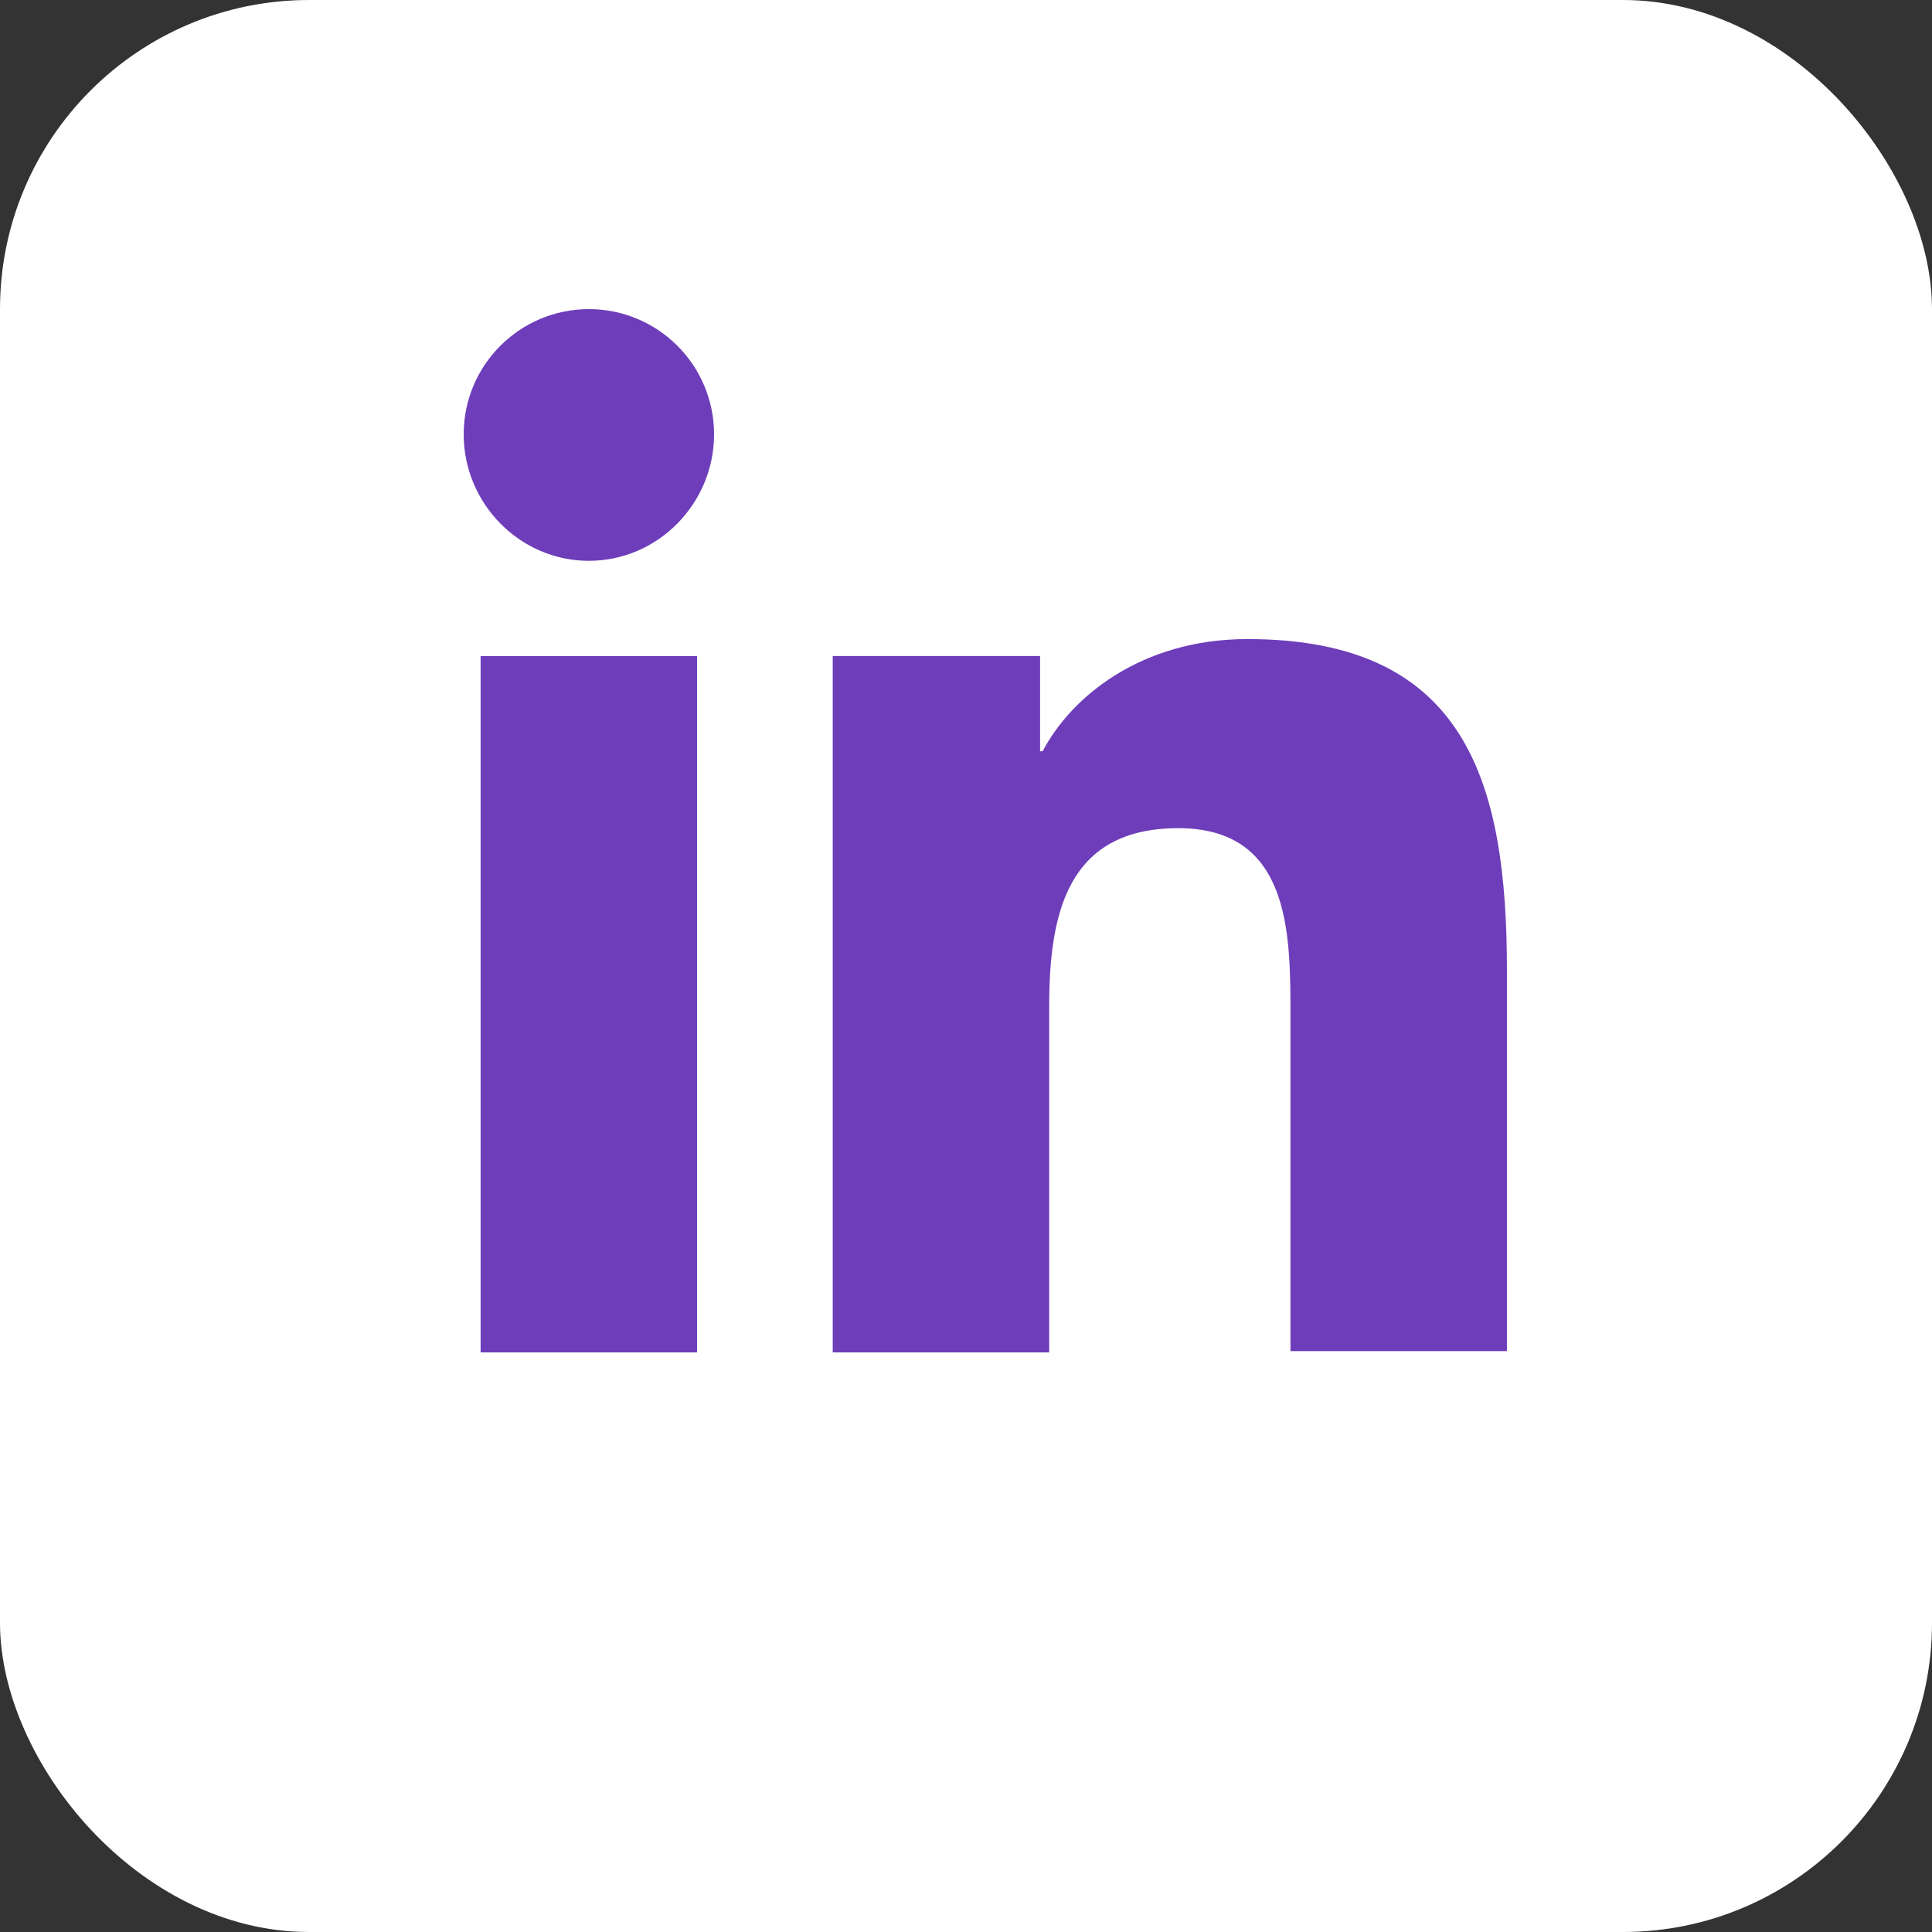
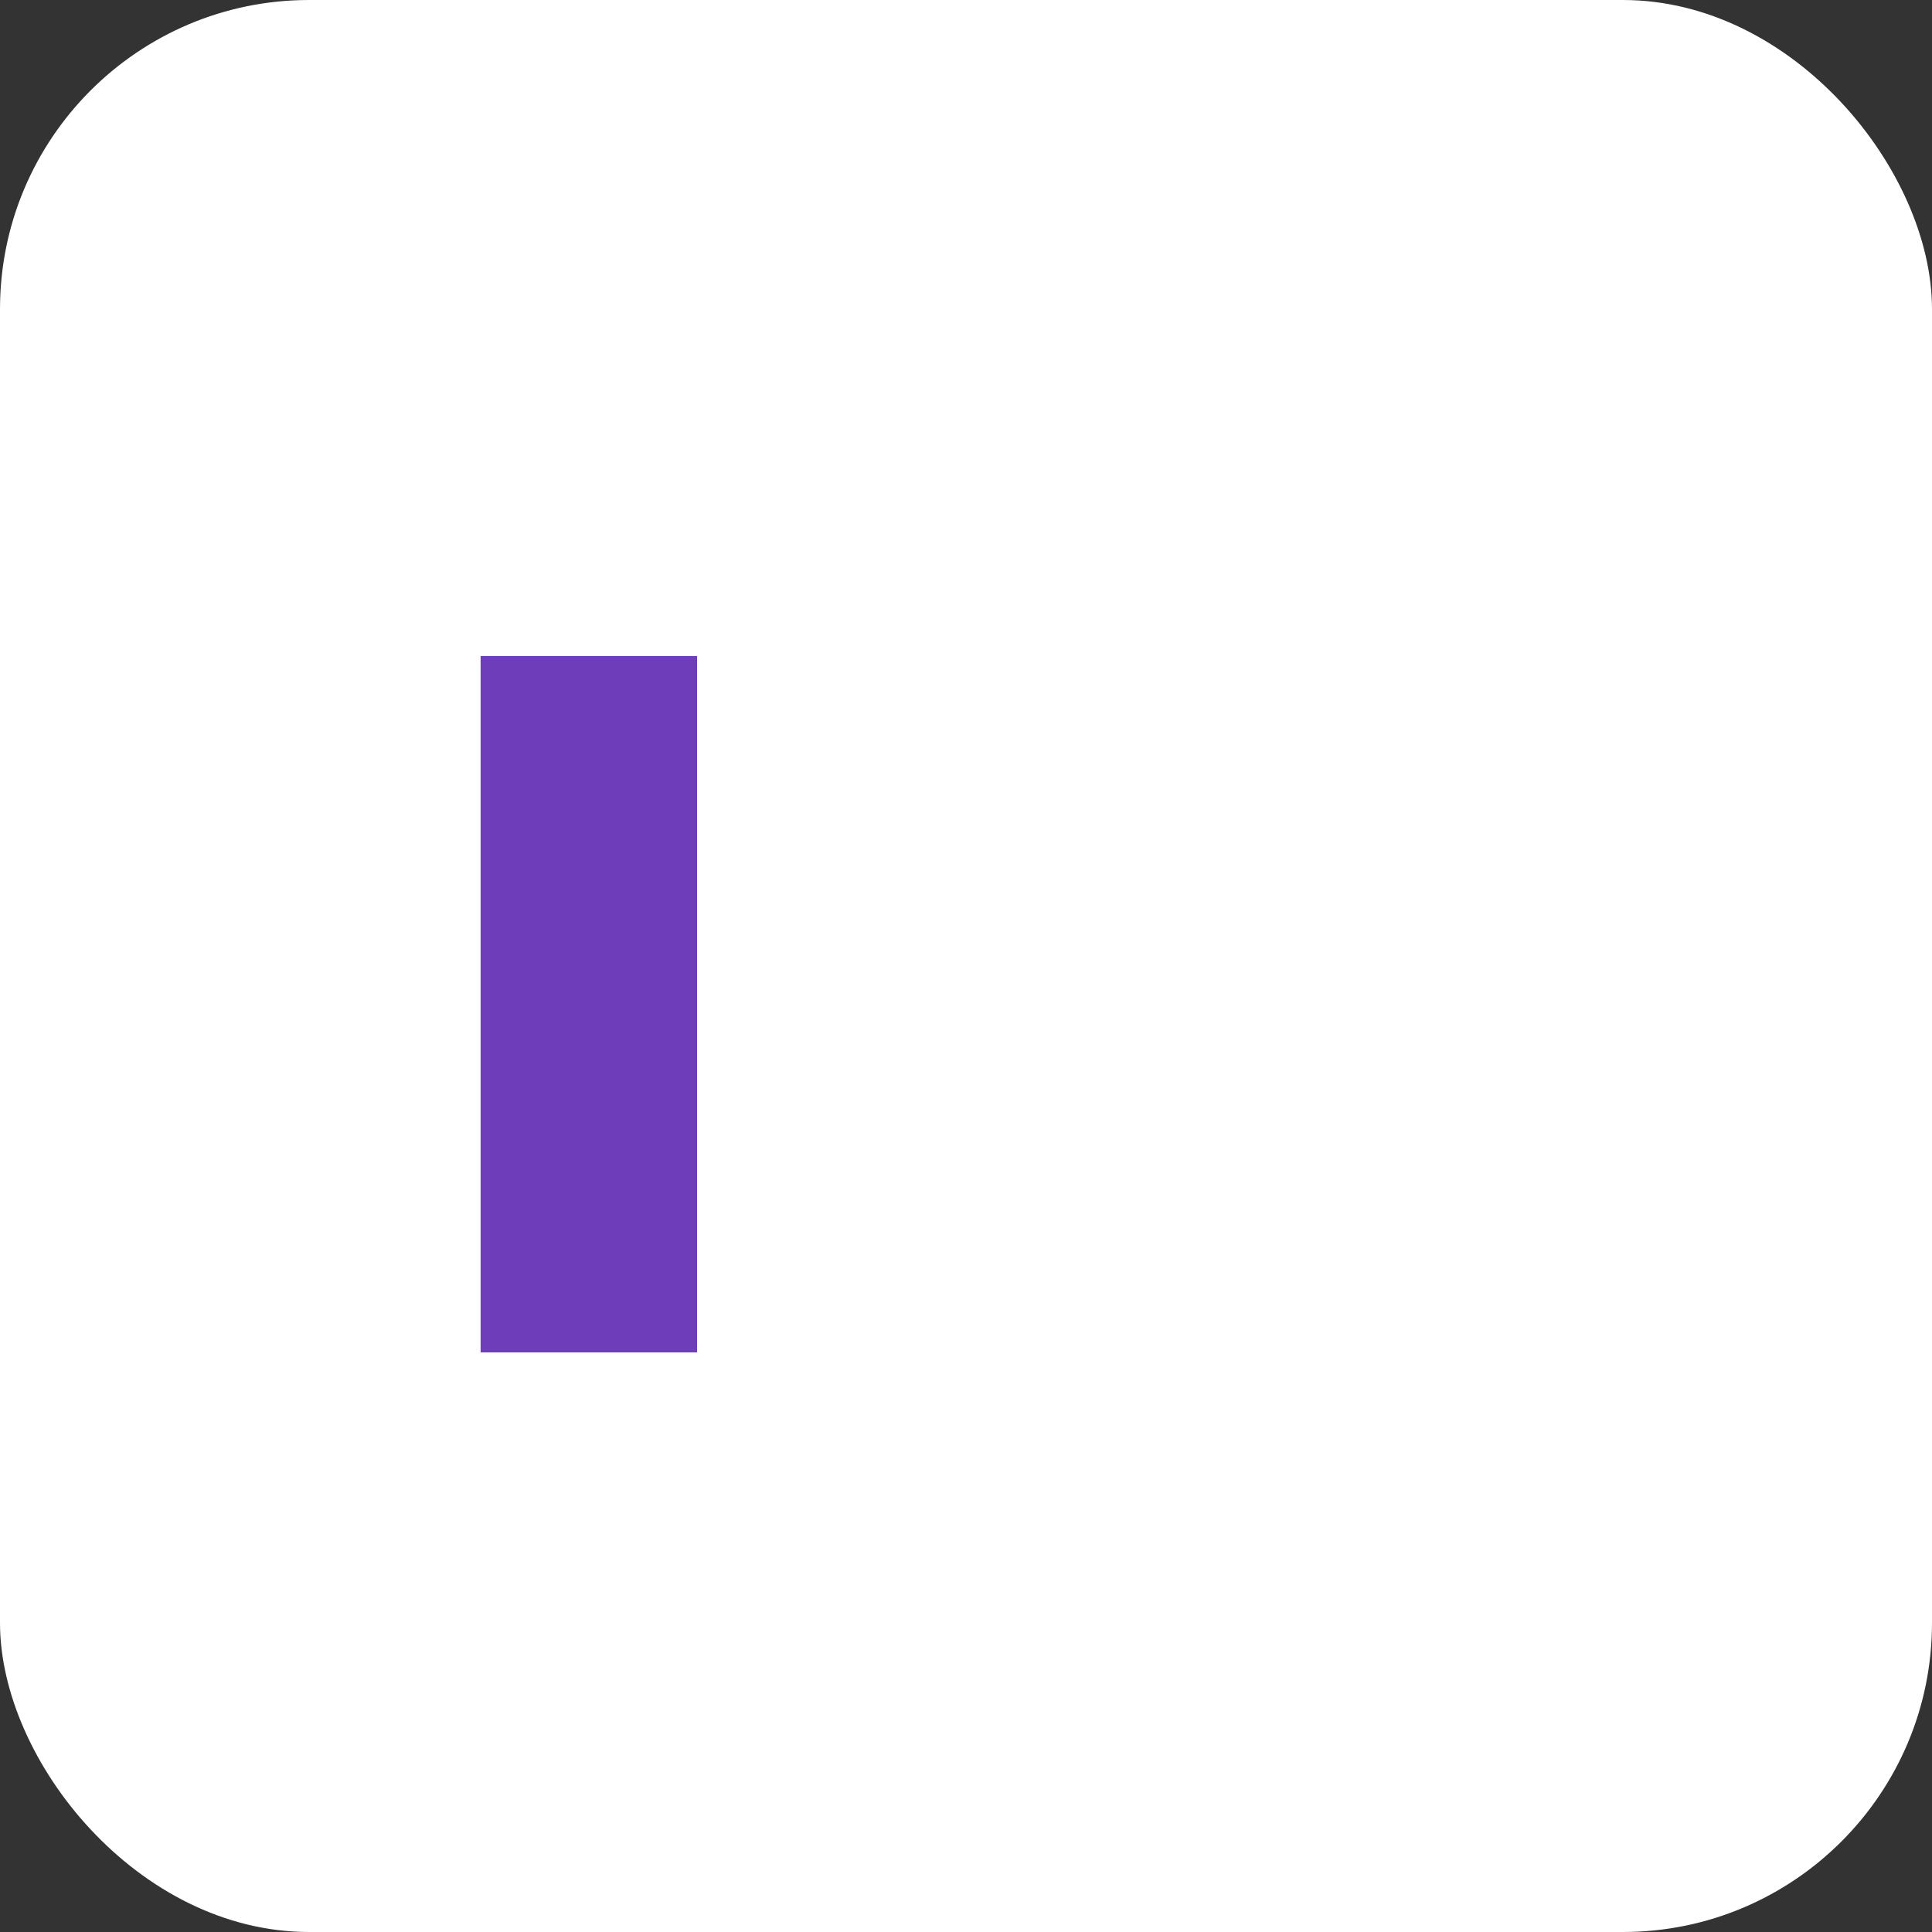
<svg xmlns="http://www.w3.org/2000/svg" width="50" height="50" viewBox="0 0 50 50" fill="none">
  <rect x="0" y="0" width="50" height="50" fill="#333333" stroke="none" />
  <rect width="50" height="50" rx="8" fill="white" />
-   <path d="M38.999 35V25.111C38.999 20.252 37.953 16.539 32.283 16.539C29.549 16.539 27.727 18.024 26.984 19.442H26.917V16.978H21.551V35H27.153V26.056C27.153 23.694 27.592 21.433 30.494 21.433C33.363 21.433 33.397 24.099 33.397 26.191V34.966H38.999V35Z" fill="#6E3DBA" />
  <path d="M12.438 16.978H18.04V35H12.438V16.978Z" fill="#6E3DBA" />
-   <path d="M15.24 8C13.451 8 12 9.451 12 11.24C12 13.029 13.451 14.514 15.24 14.514C17.029 14.514 18.48 13.029 18.48 11.24C18.48 9.451 17.029 8 15.24 8Z" fill="#6E3DBA" />
</svg>